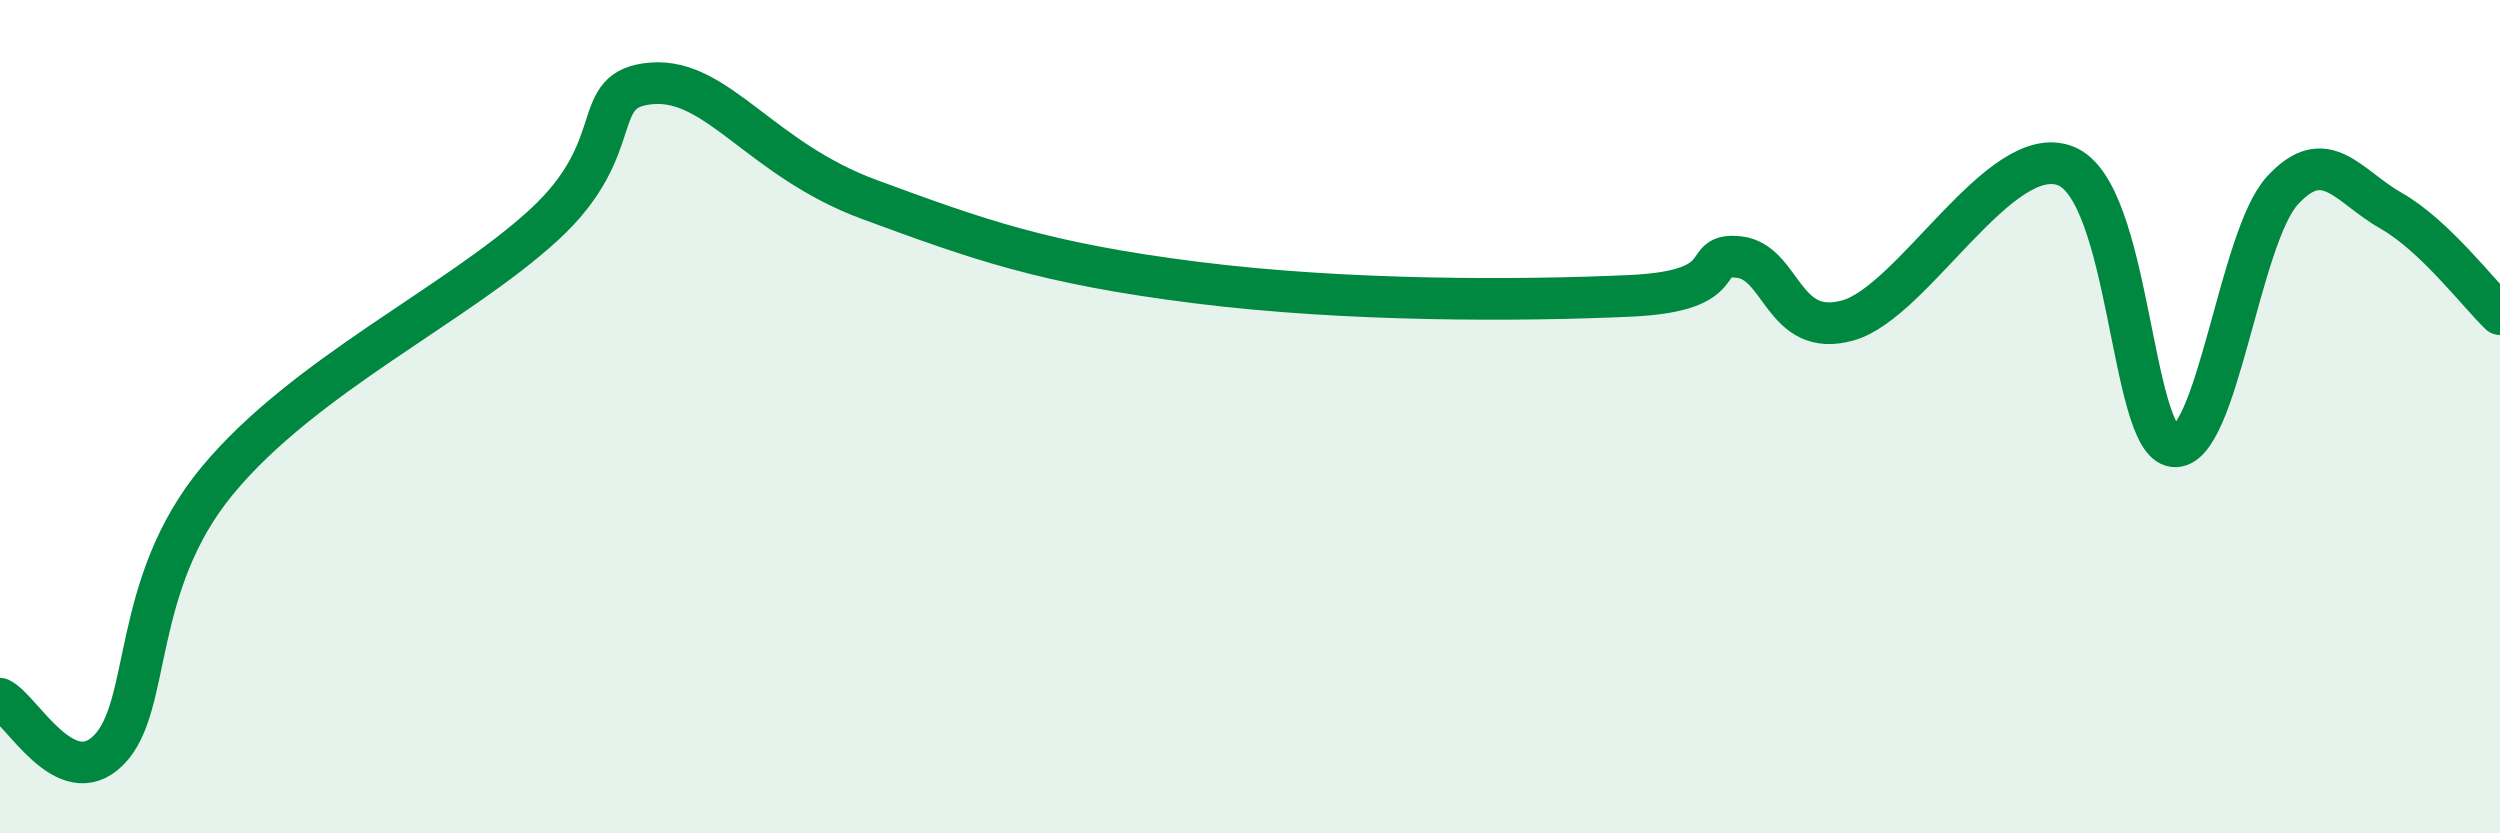
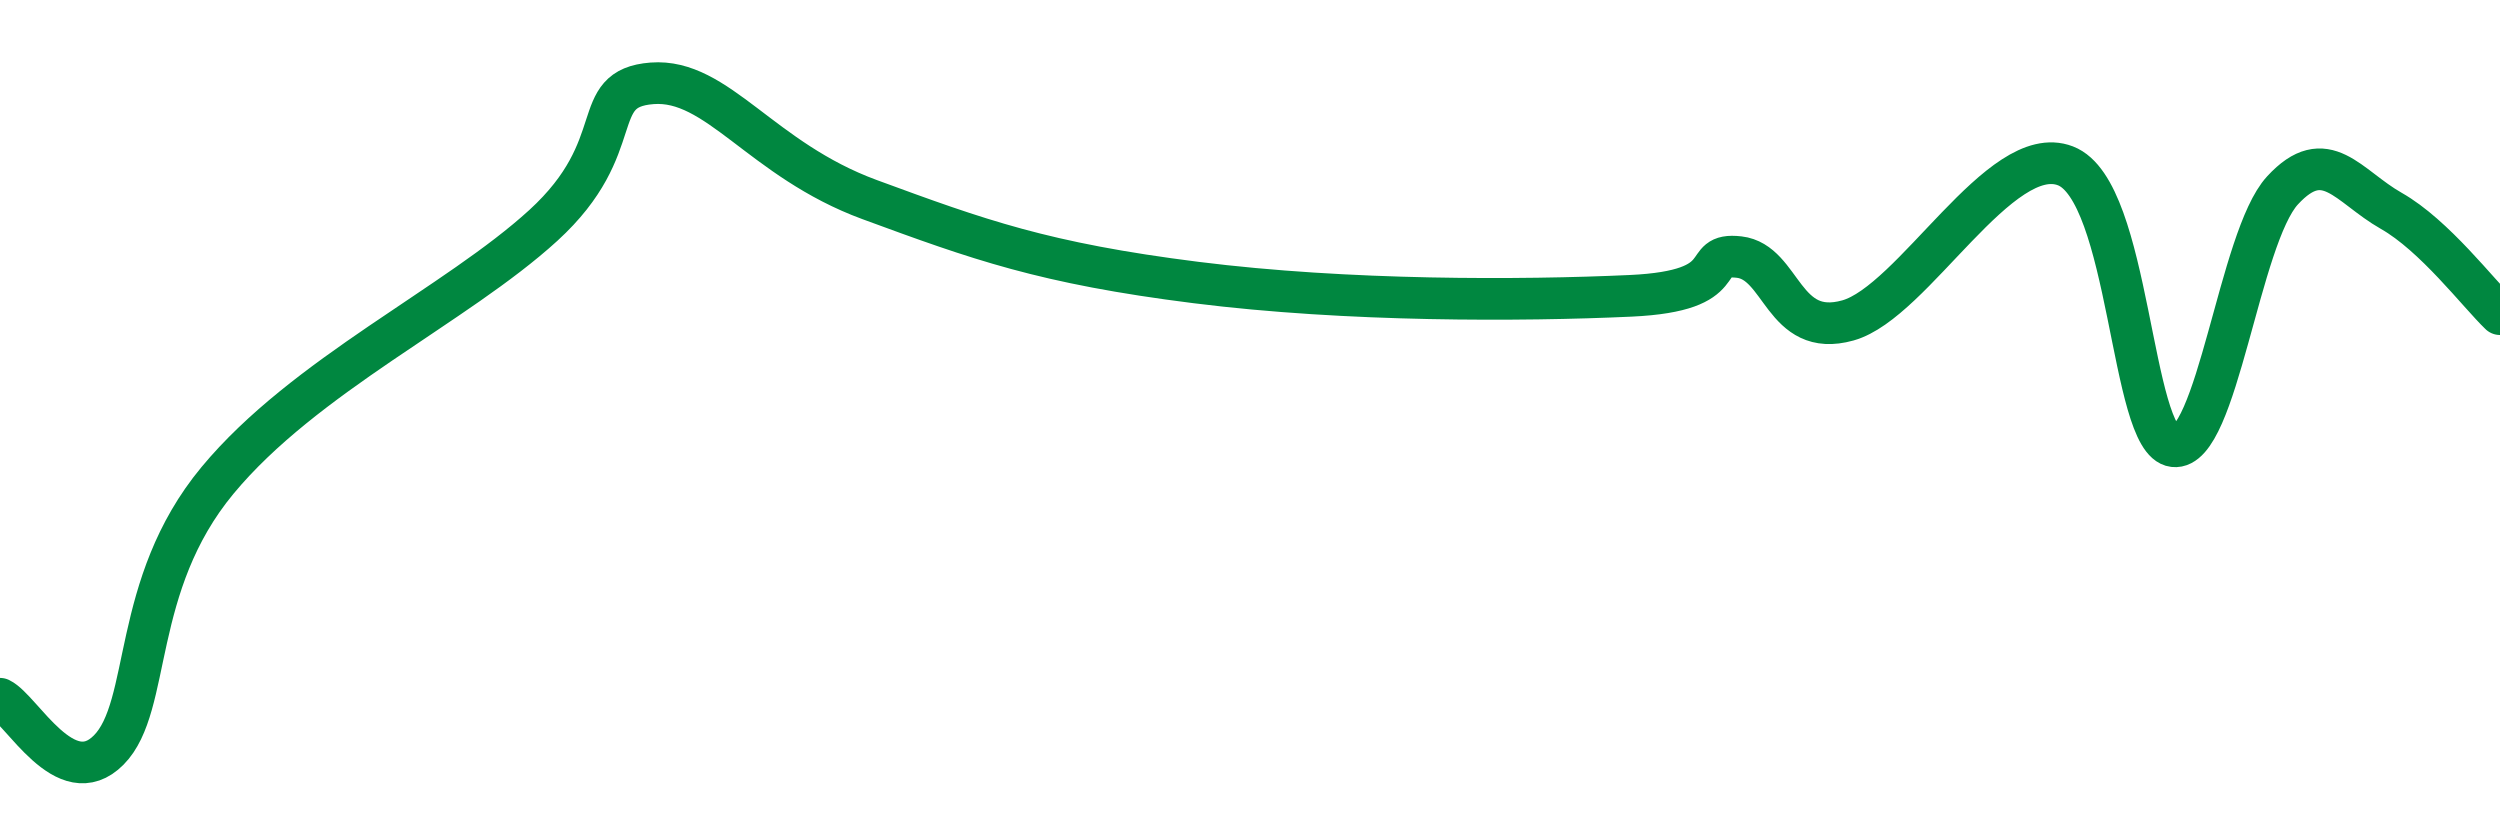
<svg xmlns="http://www.w3.org/2000/svg" width="60" height="20" viewBox="0 0 60 20">
-   <path d="M 0,16.77 C 0.52,17.02 1.57,19.05 2.61,18 C 3.65,16.95 3.13,14.05 5.22,11.53 C 7.31,9.01 10.95,7.32 13.04,5.41 C 15.13,3.5 14.08,2.12 15.65,2 C 17.22,1.88 18.26,3.83 20.87,4.79 C 23.48,5.75 25.05,6.32 28.7,6.78 C 32.35,7.24 36.52,7.22 39.13,7.1 C 41.74,6.98 40.7,6.05 41.74,6.17 C 42.78,6.29 42.78,8.13 44.35,7.69 C 45.92,7.25 48.01,3.38 49.57,3.98 C 51.13,4.58 51.13,10.59 52.17,10.71 C 53.21,10.83 53.74,5.7 54.78,4.57 C 55.82,3.44 56.35,4.47 57.39,5.06 C 58.43,5.65 59.48,7.04 60,7.54L60 20L0 20Z" fill="#008740" opacity="0.1" stroke-linecap="round" stroke-linejoin="round" />
  <path d="M 0,16.77 C 0.52,17.02 1.57,19.05 2.61,18 C 3.65,16.95 3.13,14.05 5.22,11.53 C 7.31,9.01 10.95,7.32 13.04,5.41 C 15.13,3.5 14.08,2.12 15.65,2 C 17.22,1.88 18.26,3.83 20.87,4.79 C 23.48,5.75 25.05,6.32 28.7,6.78 C 32.35,7.24 36.52,7.22 39.13,7.1 C 41.74,6.98 40.7,6.05 41.74,6.17 C 42.78,6.29 42.78,8.13 44.35,7.69 C 45.92,7.25 48.01,3.38 49.57,3.98 C 51.13,4.58 51.13,10.59 52.17,10.71 C 53.21,10.83 53.74,5.7 54.78,4.57 C 55.82,3.44 56.35,4.47 57.39,5.06 C 58.43,5.65 59.48,7.04 60,7.54" stroke="#008740" stroke-width="1" fill="none" stroke-linecap="round" stroke-linejoin="round" />
</svg>